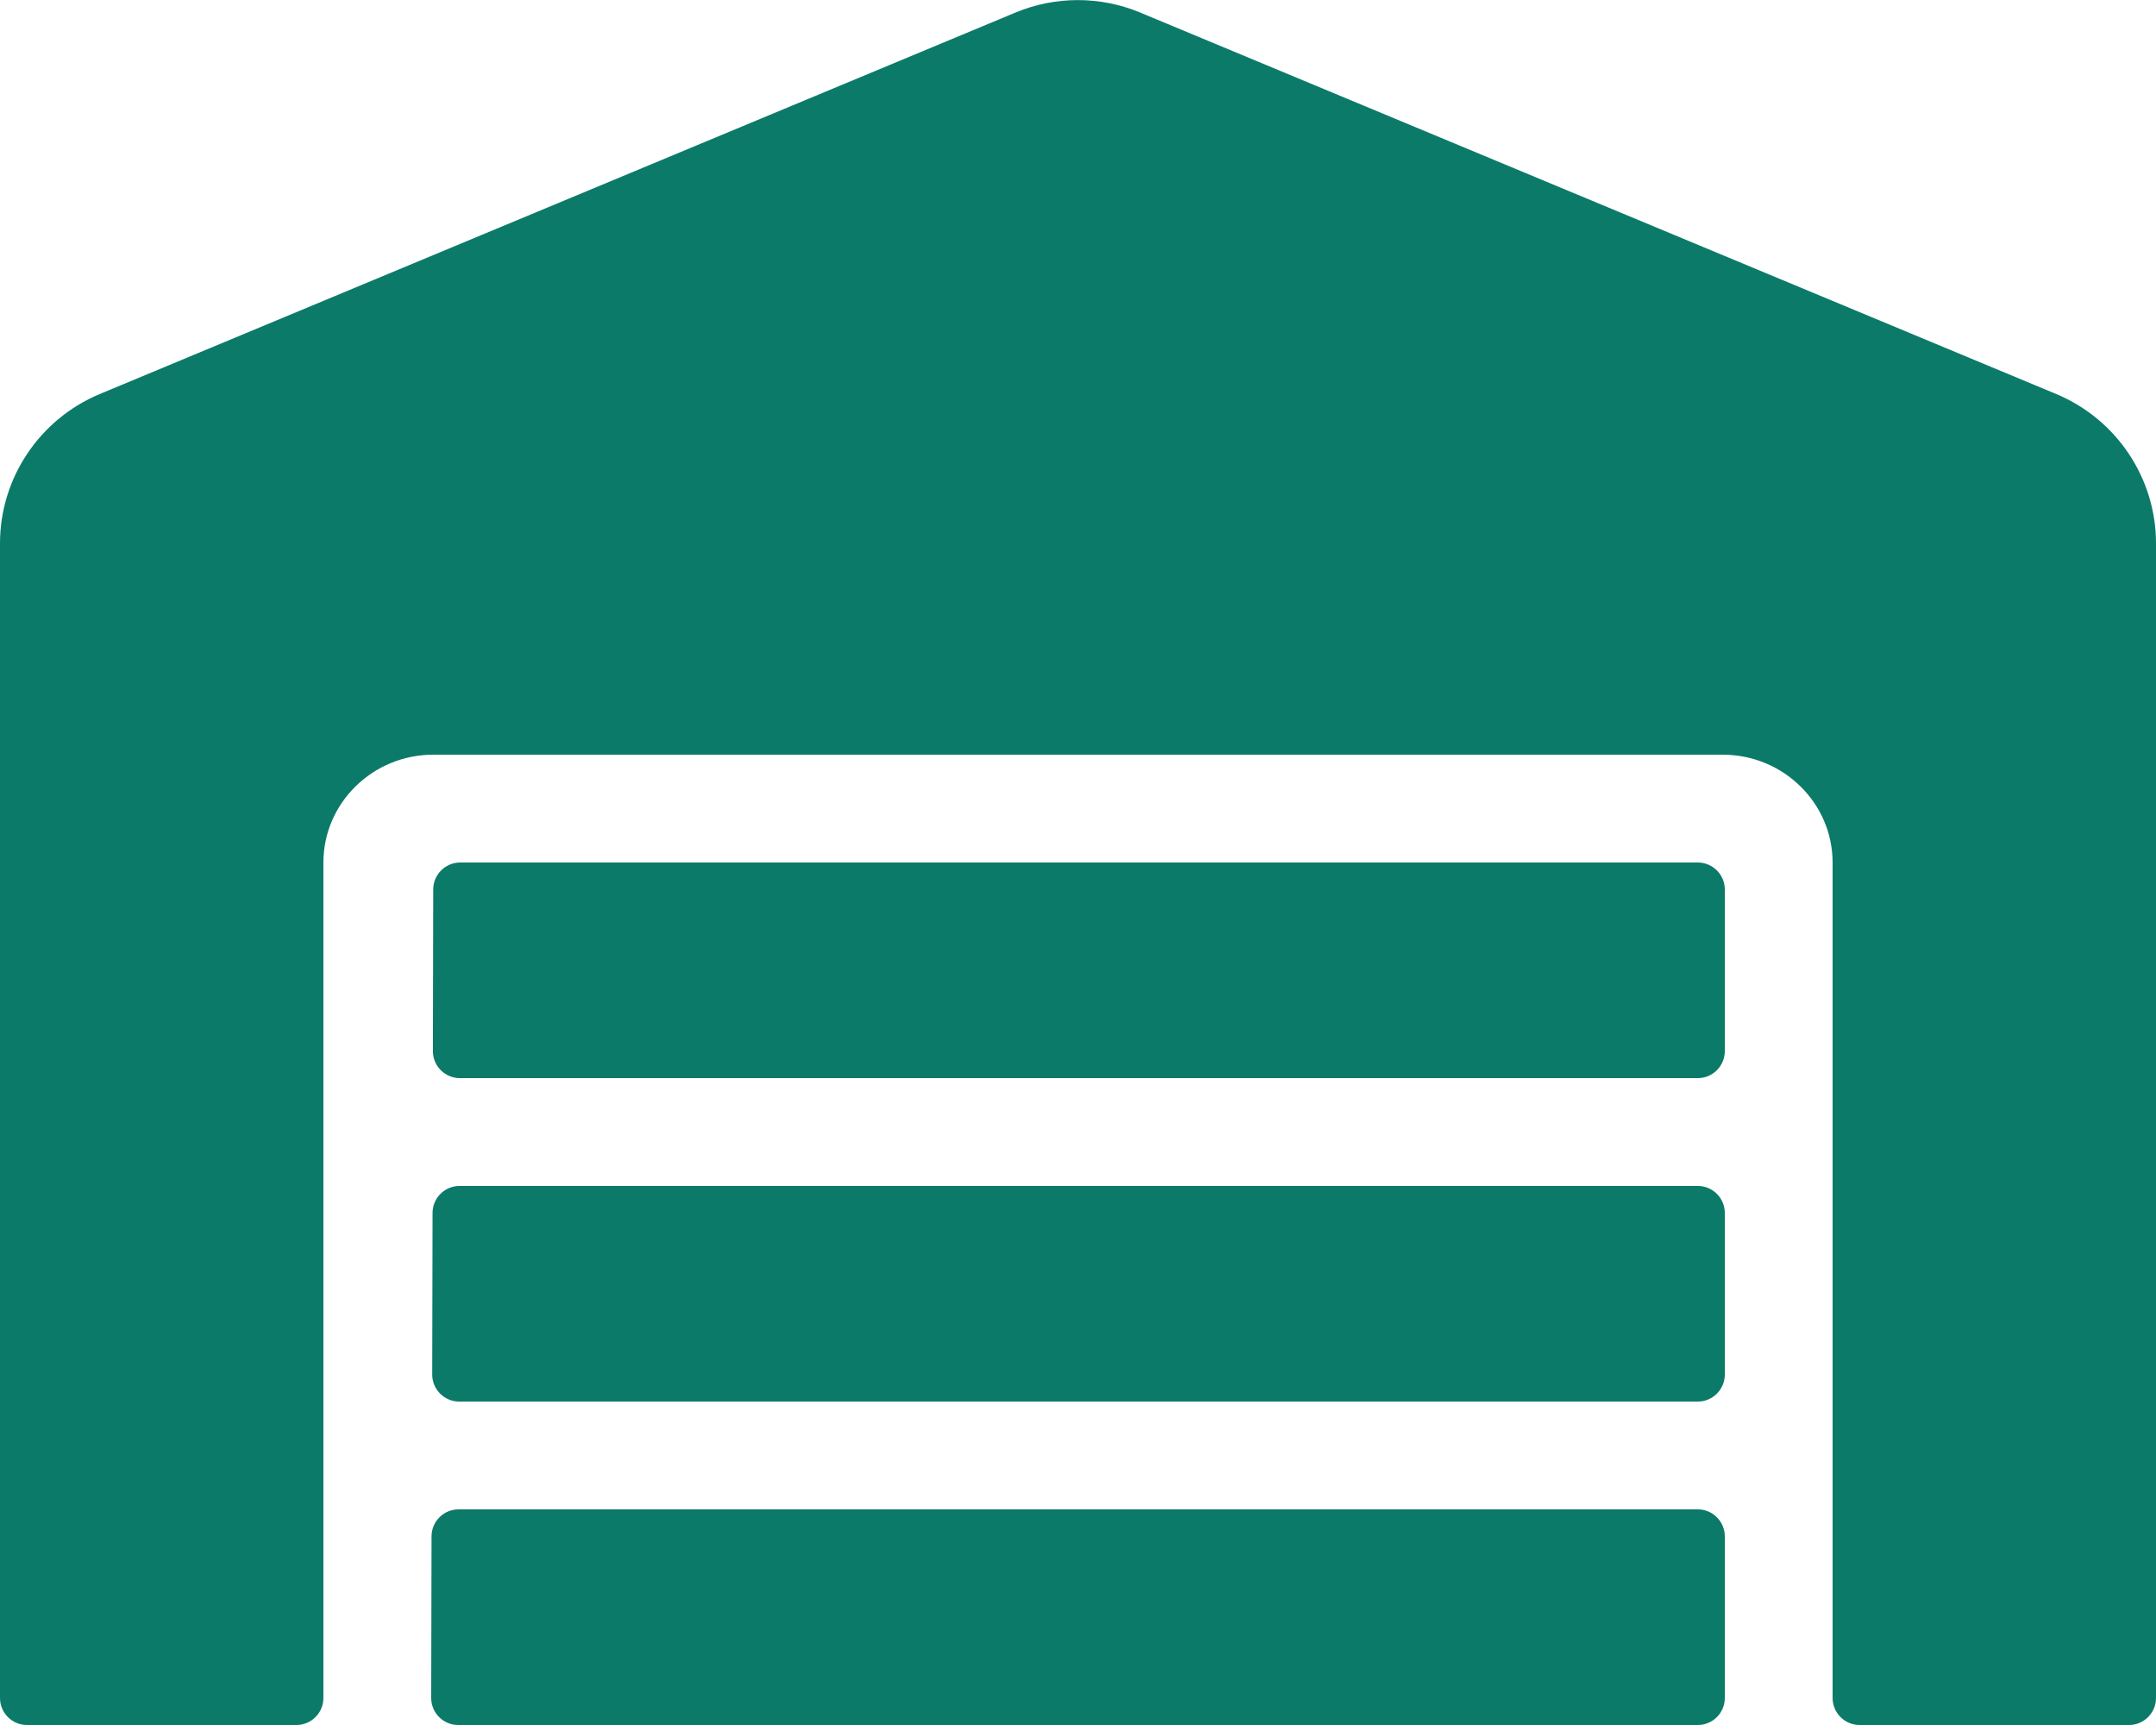
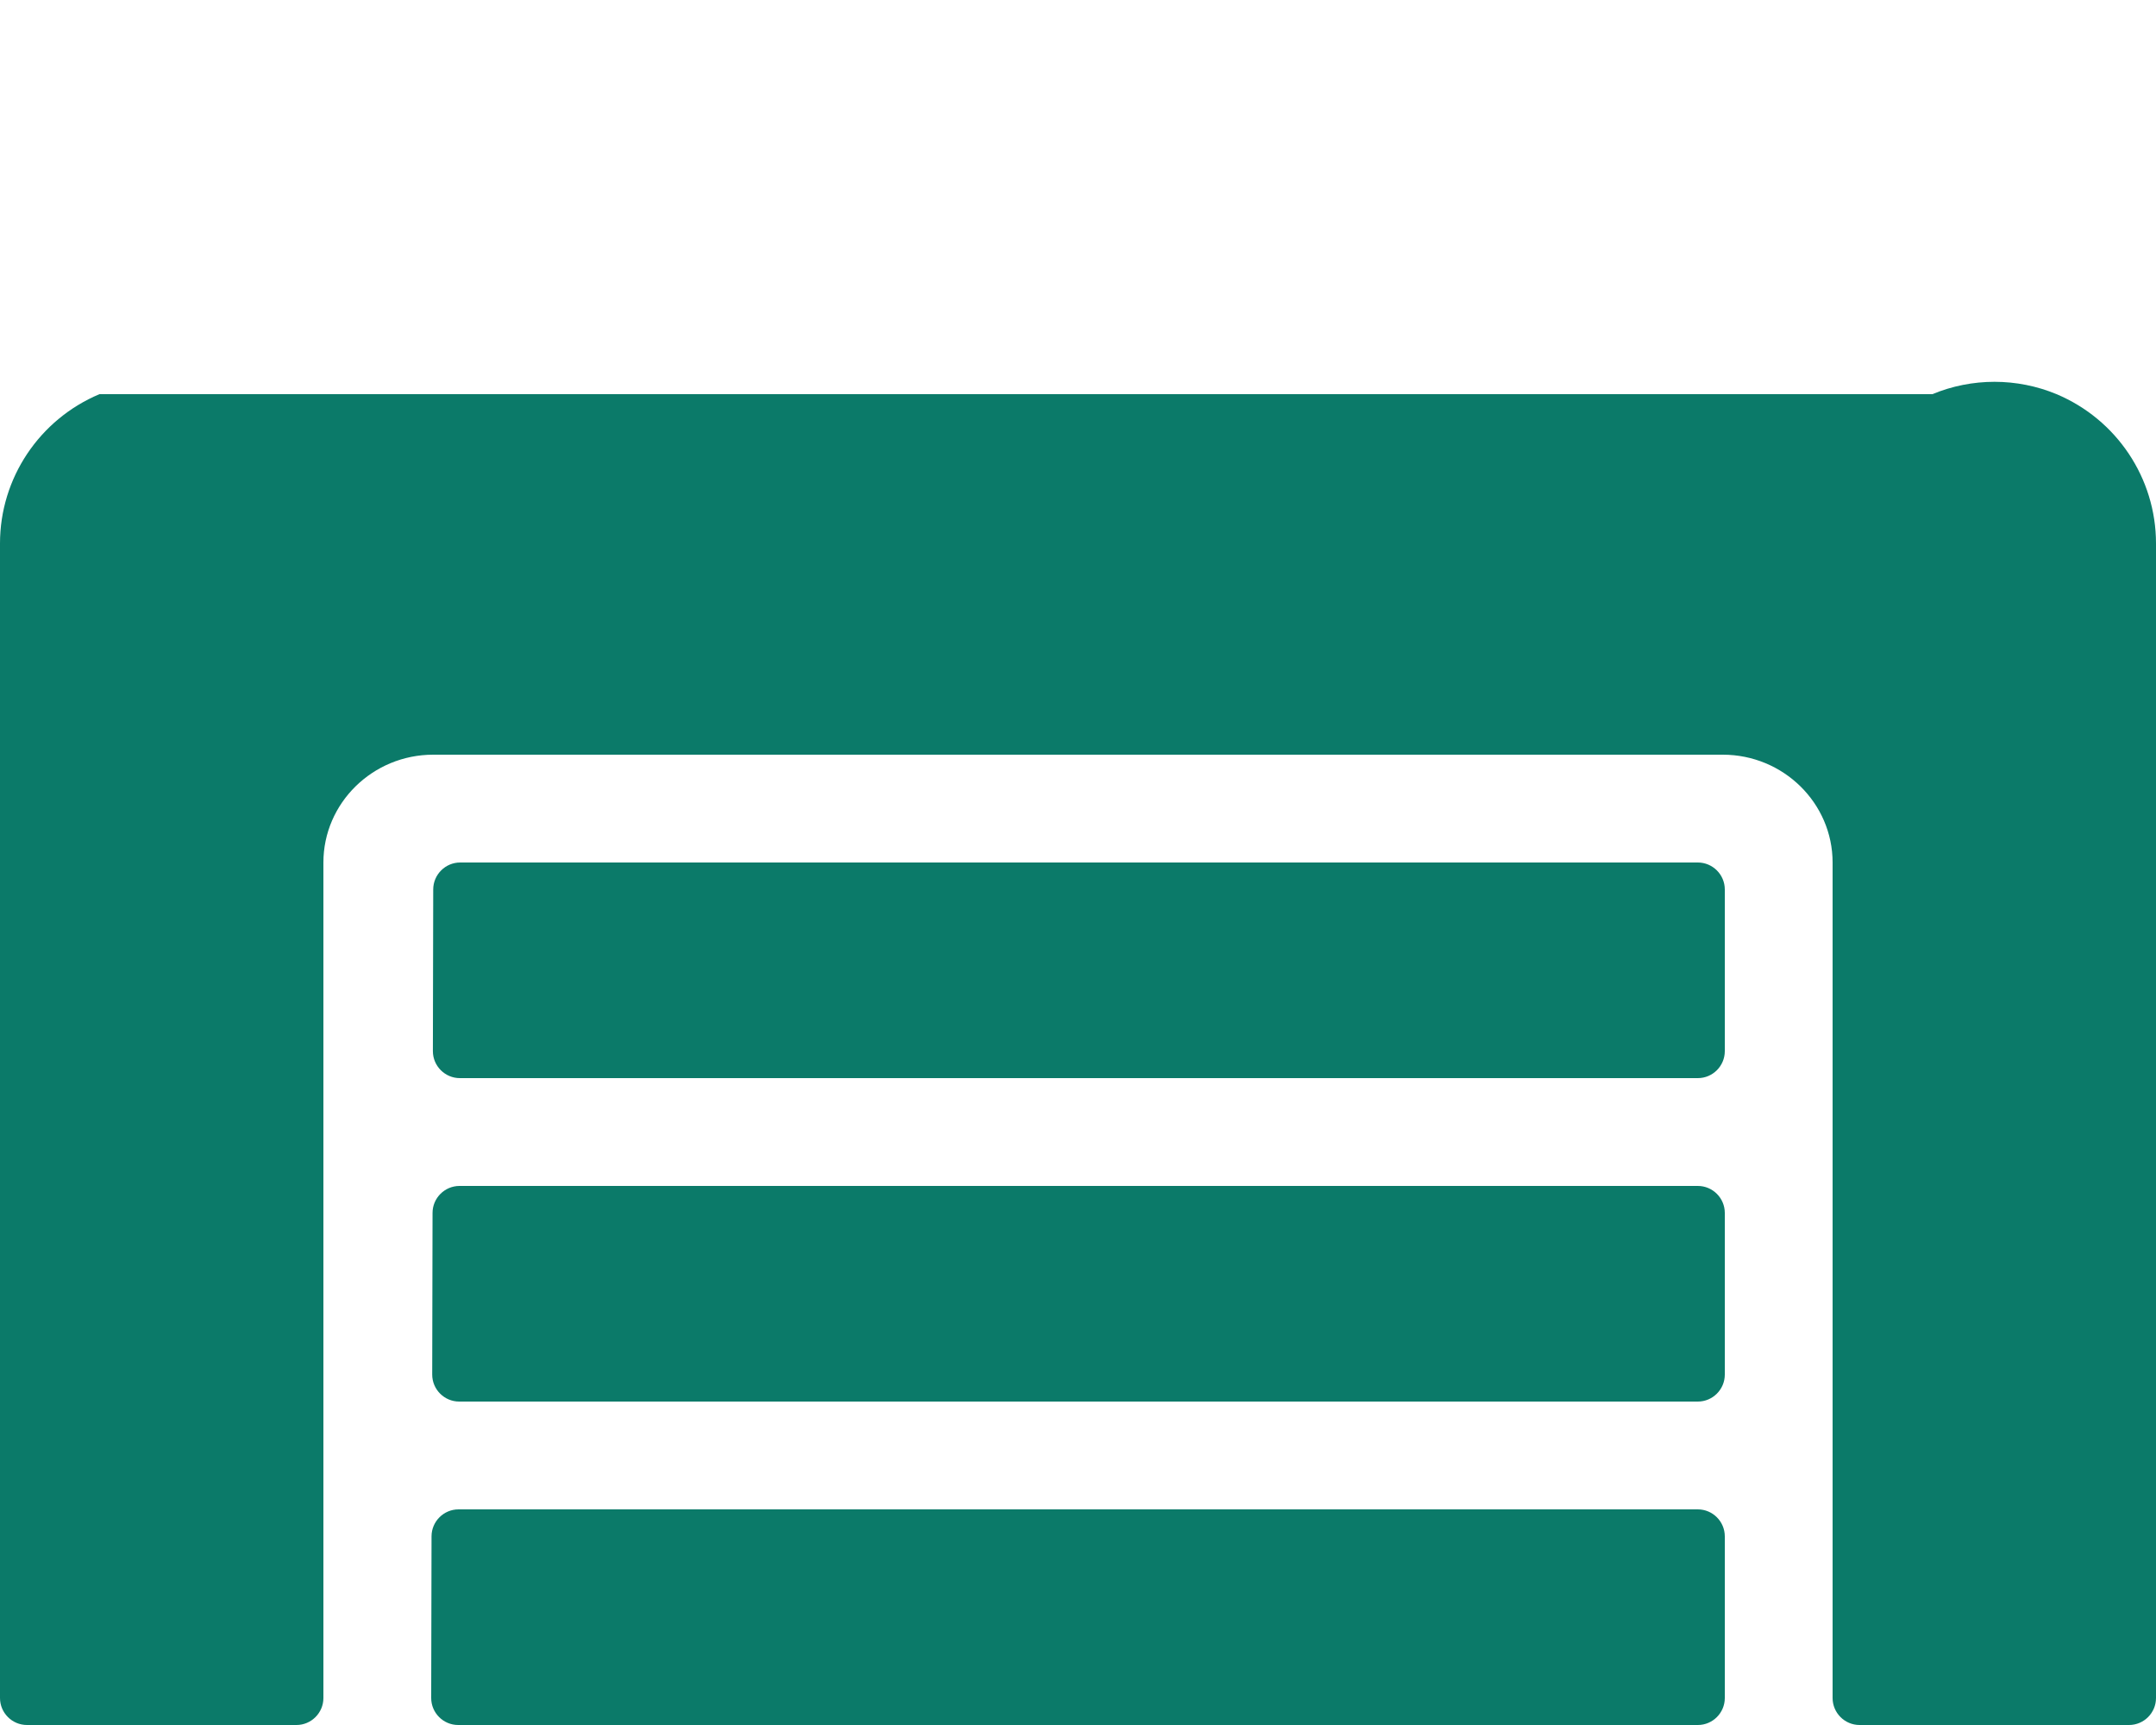
<svg xmlns="http://www.w3.org/2000/svg" version="1.1" id="Layer_1" x="0px" y="0px" viewBox="0 0 640 512" style="enable-background:new 0 0 640 512;" xml:space="preserve">
  <style type="text/css">
	.st0{fill:#0B7A69;}
</style>
-   <path class="st0" d="M504,352H136.4c-4.4,0-8,3.6-8,8l-0.1,48c0,4.4,3.6,8,8,8H504c4.4,0,8-3.6,8-8v-48C512,355.6,508.4,352,504,352  z M504,448H136.1c-4.4,0-8,3.6-8,8l-0.1,48c0,4.4,3.6,8,8,8h368c4.4,0,8-3.6,8-8v-48C512,451.6,508.4,448,504,448z M504,256H136.6  c-4.4,0-8,3.6-8,8l-0.1,48c0,4.4,3.6,8,8,8H504c4.4,0,8-3.6,8-8v-48C512,259.6,508.4,256,504,256z M610.5,117L338.4,3.7  c-11.8-4.9-25.1-4.9-36.9,0L29.5,117C11.7,124.5,0,141.9,0,161.3V504c0,4.4,3.6,8,8,8h80c4.4,0,8-3.6,8-8V256  c0-17.6,14.6-32,32.6-32h382.8c18,0,32.6,14.4,32.6,32v248c0,4.4,3.6,8,8,8h80c4.4,0,8-3.6,8-8V161.3  C640,141.9,628.3,124.5,610.5,117z" />
+   <path class="st0" d="M504,352H136.4c-4.4,0-8,3.6-8,8l-0.1,48c0,4.4,3.6,8,8,8H504c4.4,0,8-3.6,8-8v-48C512,355.6,508.4,352,504,352  z M504,448H136.1c-4.4,0-8,3.6-8,8l-0.1,48c0,4.4,3.6,8,8,8h368c4.4,0,8-3.6,8-8v-48C512,451.6,508.4,448,504,448z M504,256H136.6  c-4.4,0-8,3.6-8,8l-0.1,48c0,4.4,3.6,8,8,8H504c4.4,0,8-3.6,8-8v-48C512,259.6,508.4,256,504,256z M610.5,117c-11.8-4.9-25.1-4.9-36.9,0L29.5,117C11.7,124.5,0,141.9,0,161.3V504c0,4.4,3.6,8,8,8h80c4.4,0,8-3.6,8-8V256  c0-17.6,14.6-32,32.6-32h382.8c18,0,32.6,14.4,32.6,32v248c0,4.4,3.6,8,8,8h80c4.4,0,8-3.6,8-8V161.3  C640,141.9,628.3,124.5,610.5,117z" />
</svg>